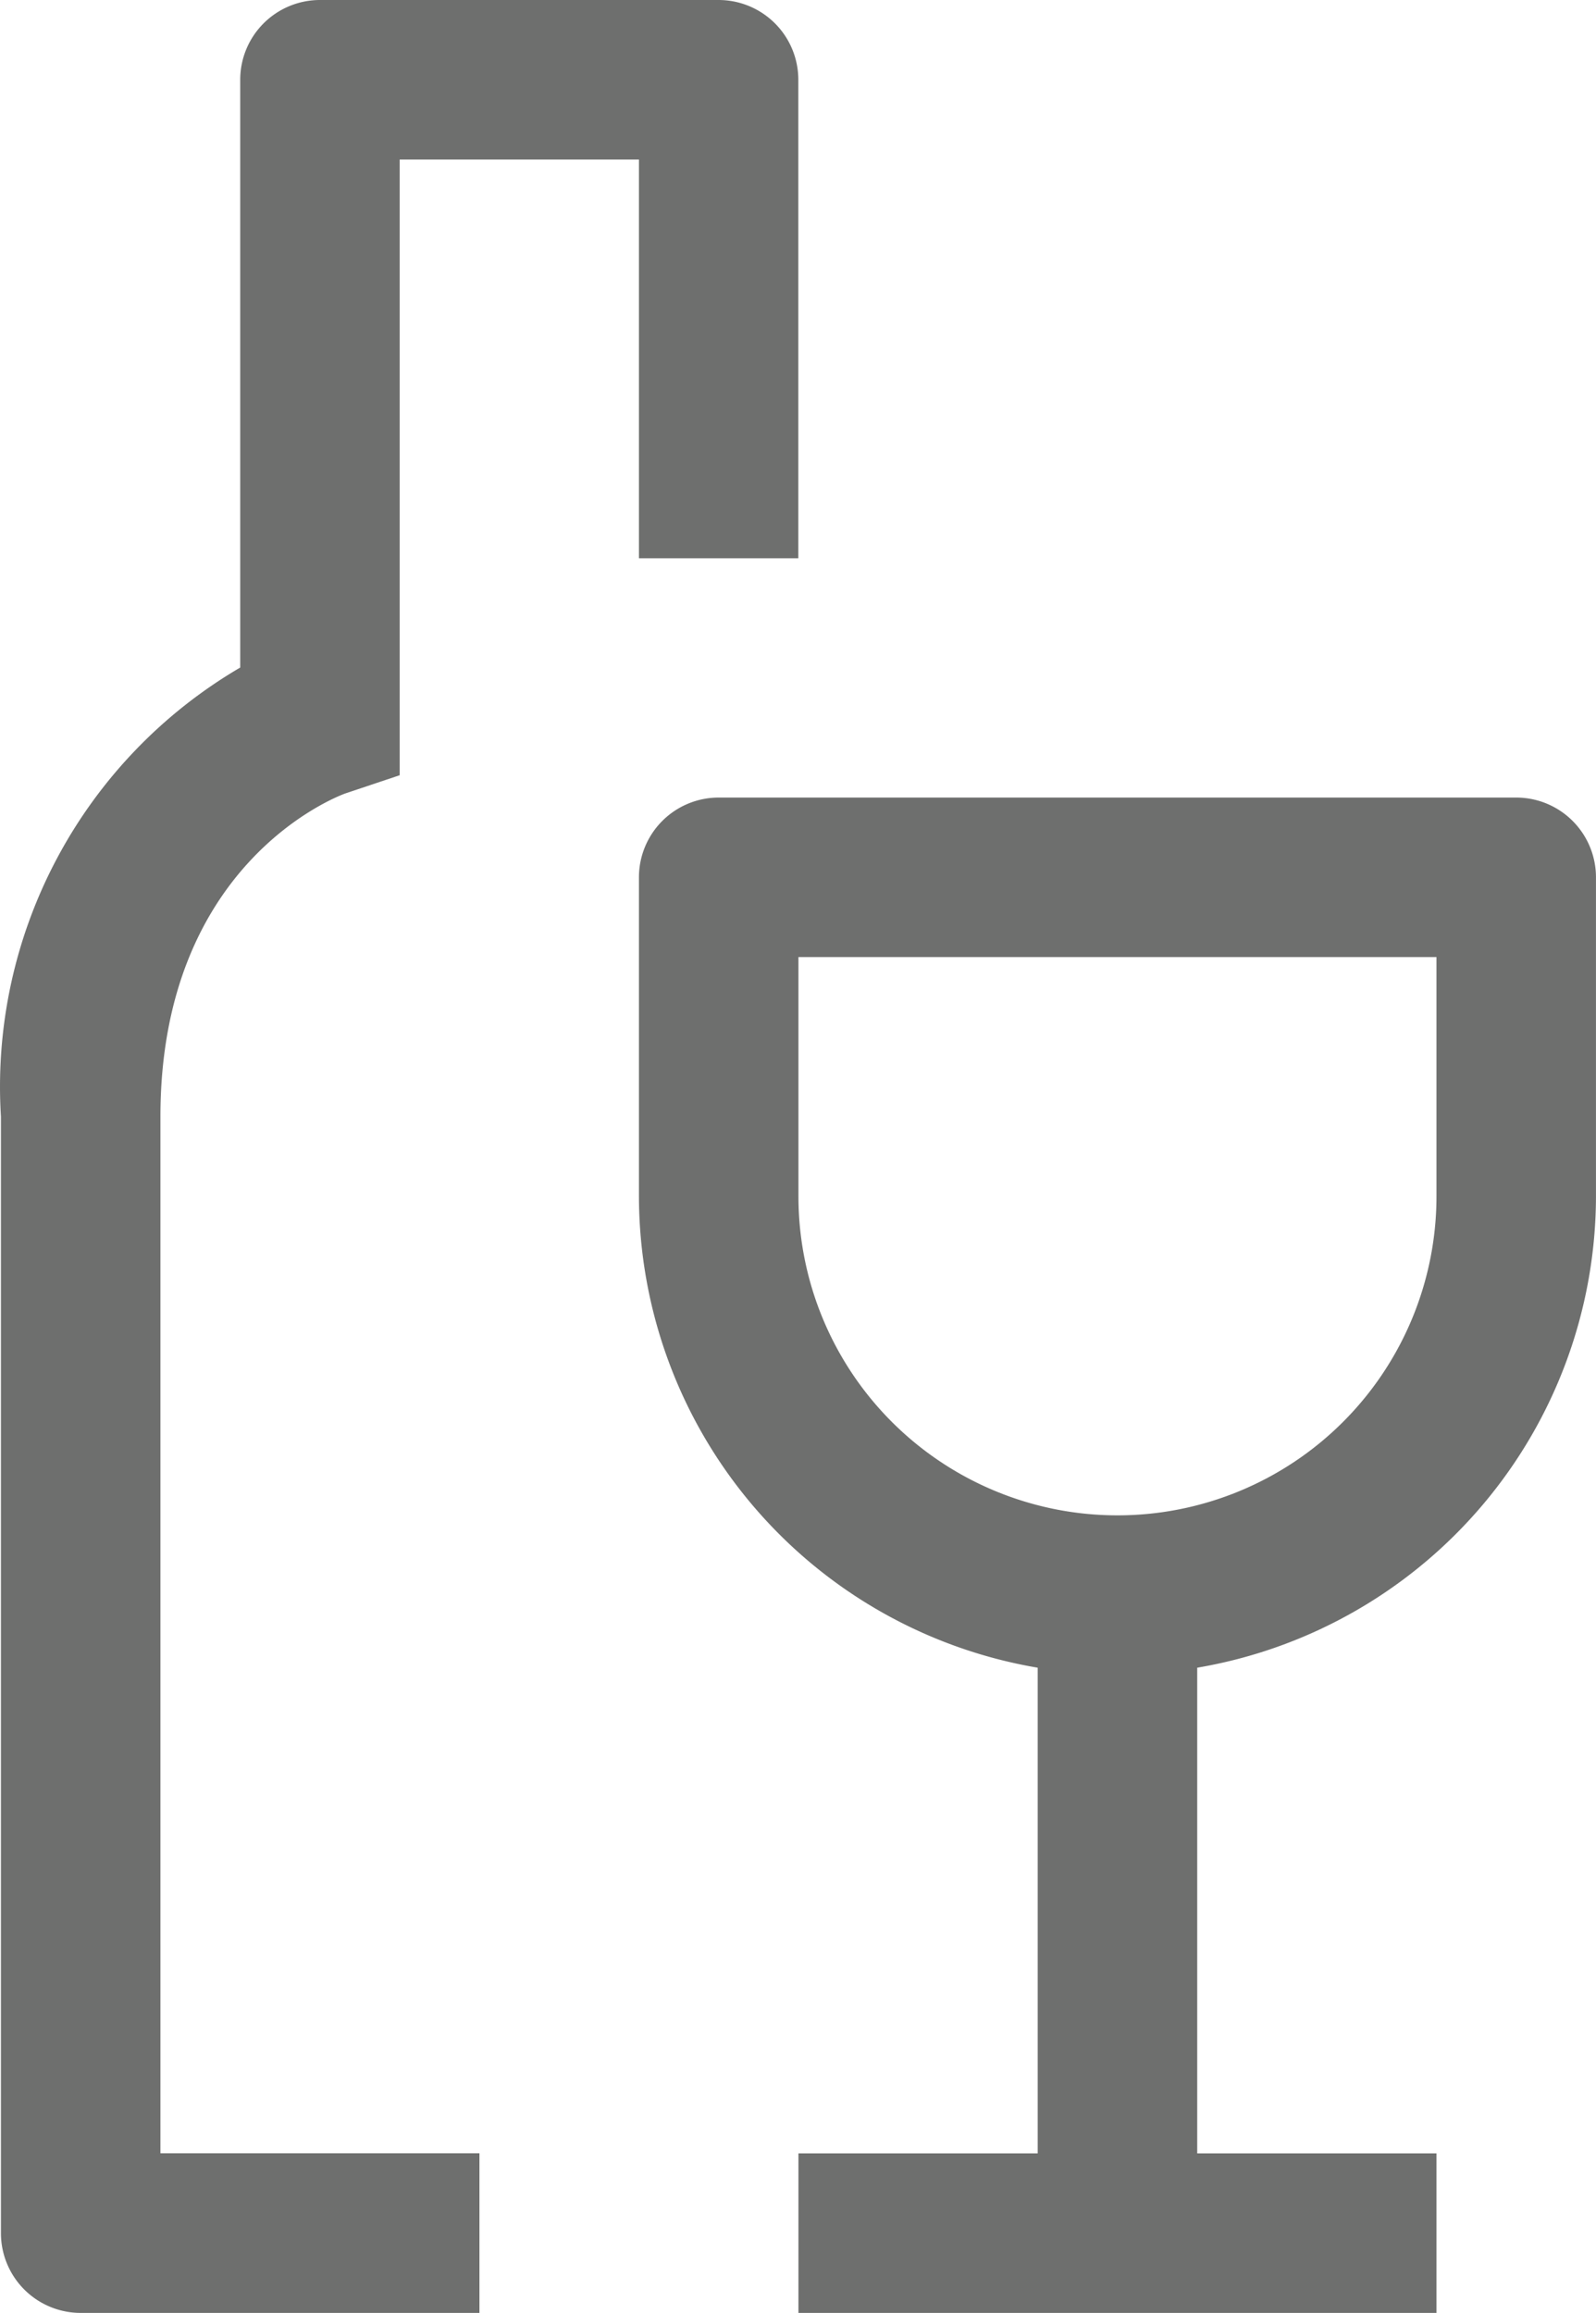
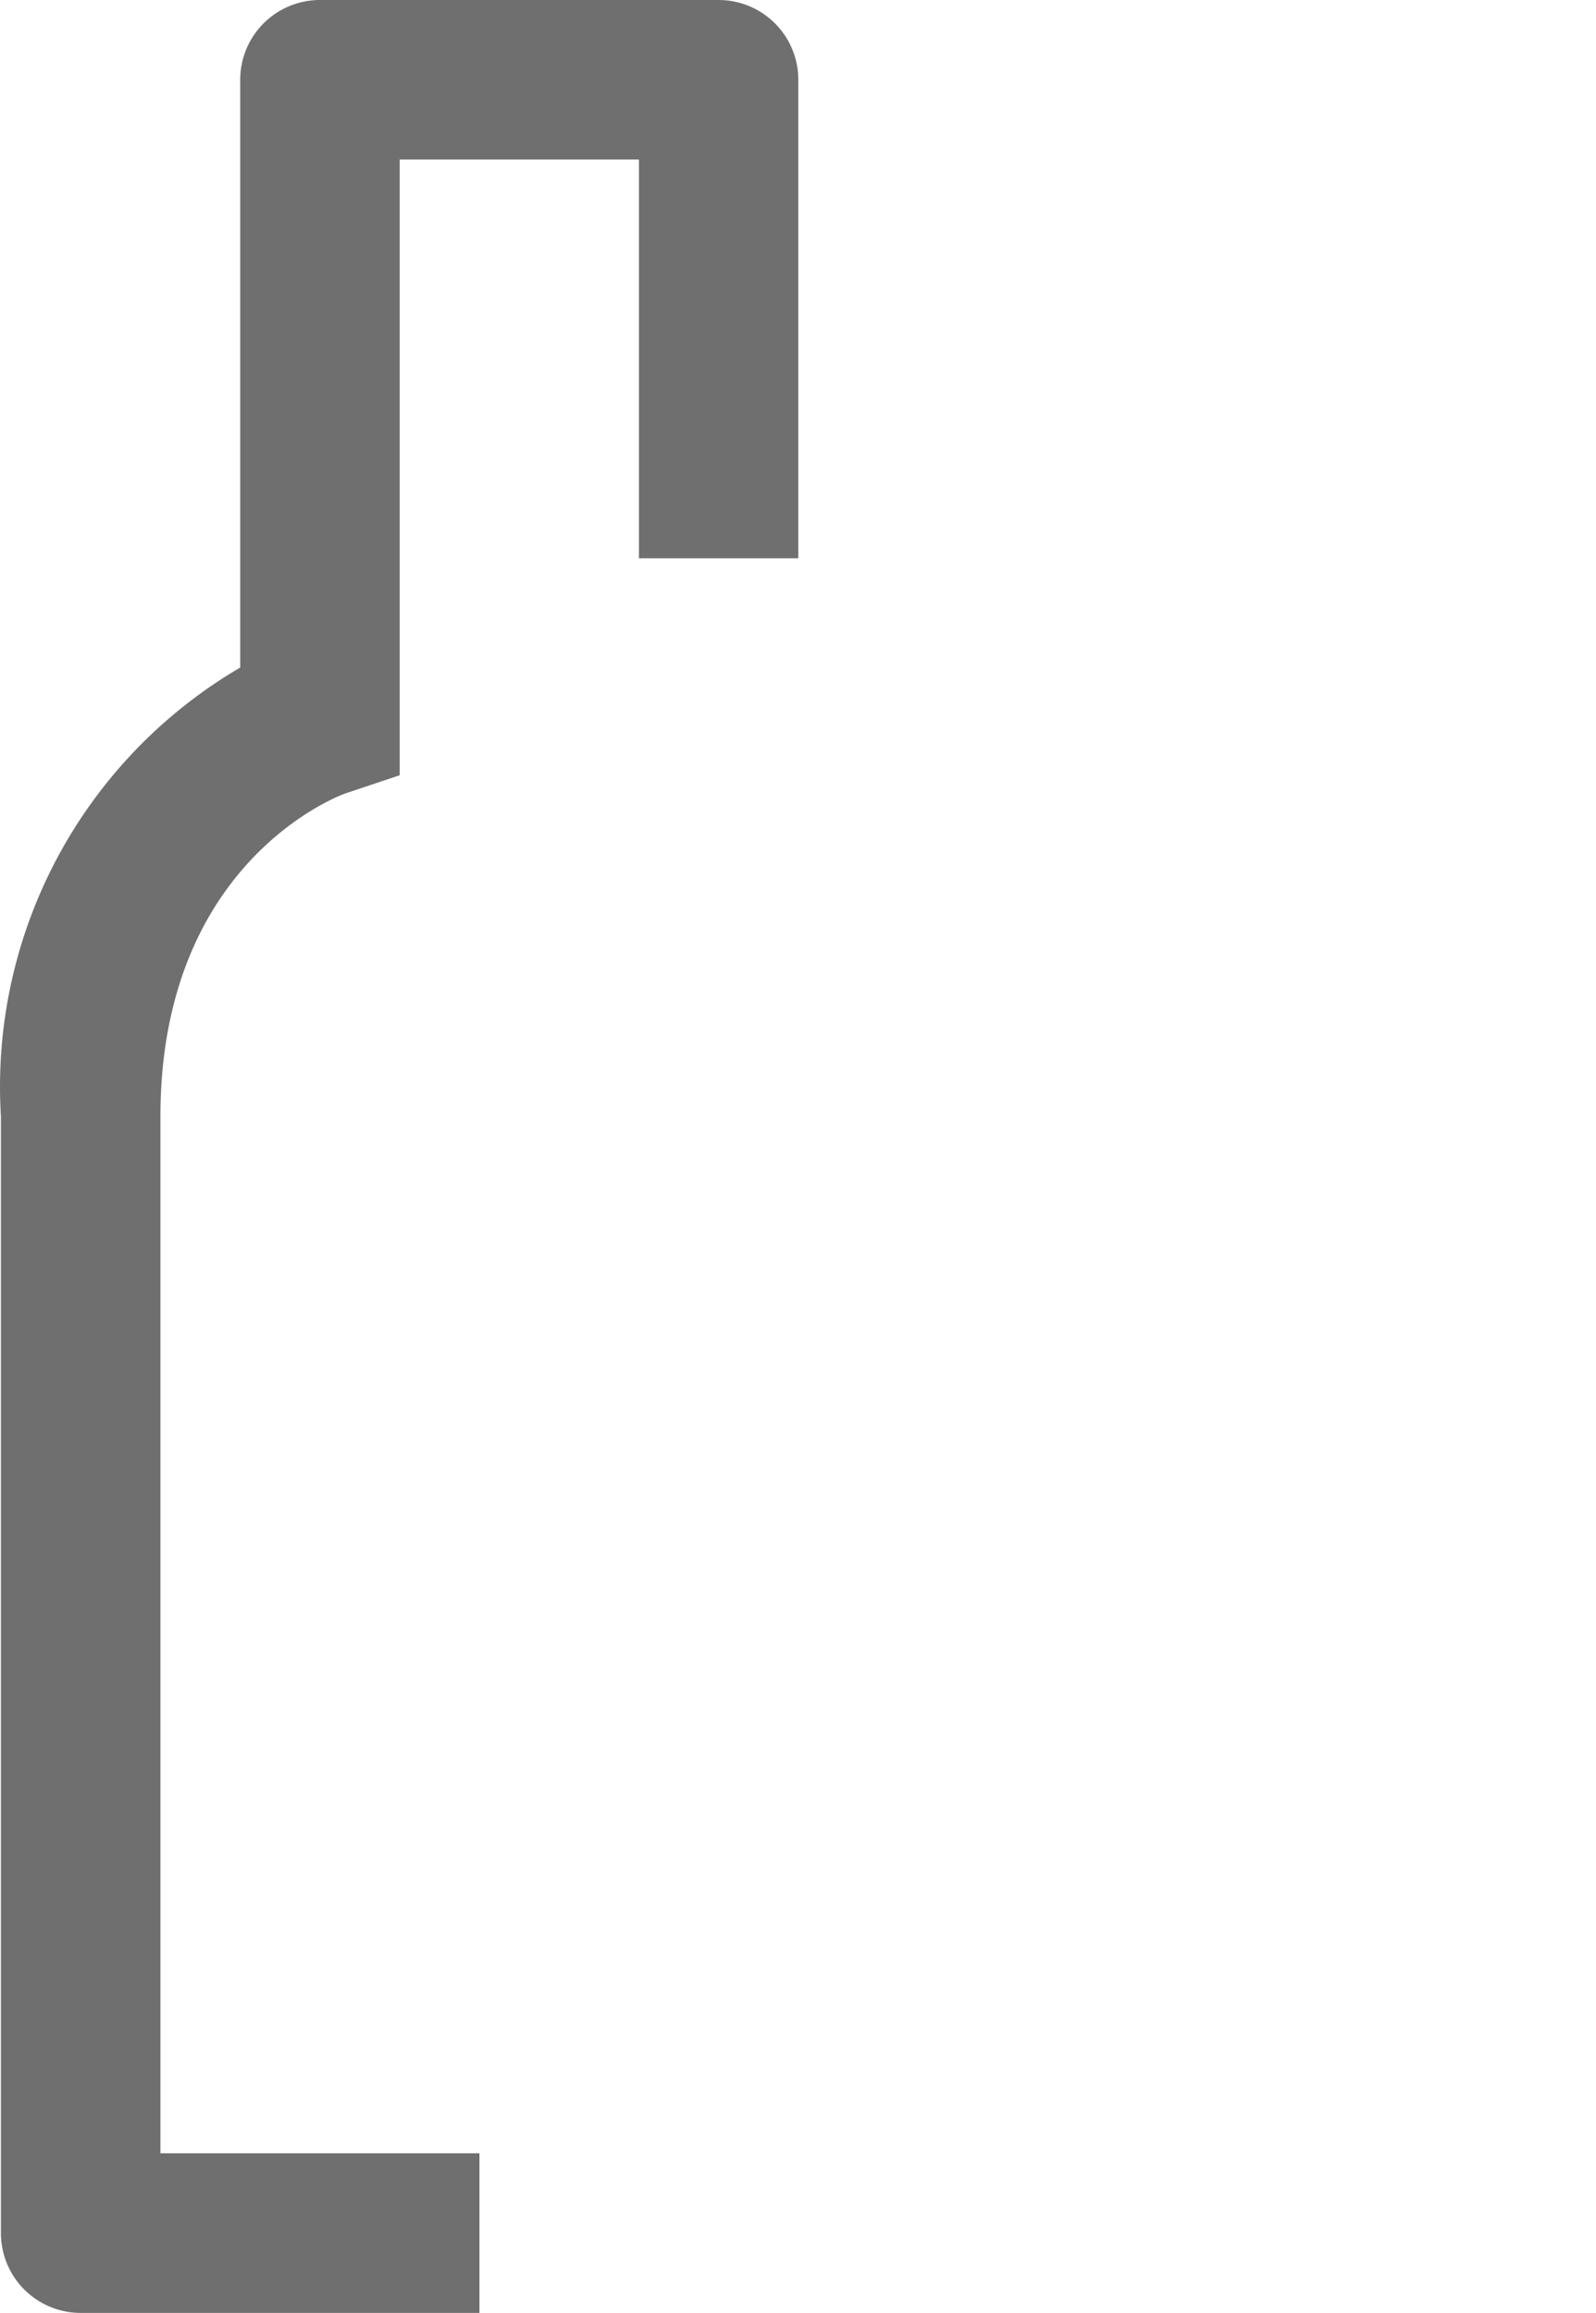
<svg xmlns="http://www.w3.org/2000/svg" width="52.905" height="76.667" viewBox="0 0 52.905 76.667">
  <defs>
    <style>.a{fill:#6e6f6e;}</style>
  </defs>
-   <path class="a" d="M44.831,12.375H18.394a2.644,2.644,0,0,0-2.644,2.644V25.593A15.876,15.876,0,0,0,28.968,41.218v16.1H21.037v5.287h21.15V57.318H34.256v-16.1A15.876,15.876,0,0,0,47.474,25.593V15.019A2.644,2.644,0,0,0,44.831,12.375ZM42.187,25.593a10.575,10.575,0,0,1-21.15,0V17.662h21.15Z" transform="translate(5.43 14.062)" />
  <path class="a" d="M30.561,1.125H17.342A2.644,2.644,0,0,0,14.7,3.769V23.252A16.1,16.1,0,0,0,6.768,38.137V75.148a2.644,2.644,0,0,0,2.644,2.644H22.63V72.5H12.055V38.137c0-8.429,5.9-10.626,6.122-10.709l1.809-.606V6.412h7.931V19.631H33.2V3.769A2.644,2.644,0,0,0,30.561,1.125Z" transform="translate(-6.737 -1.125)" />
</svg>